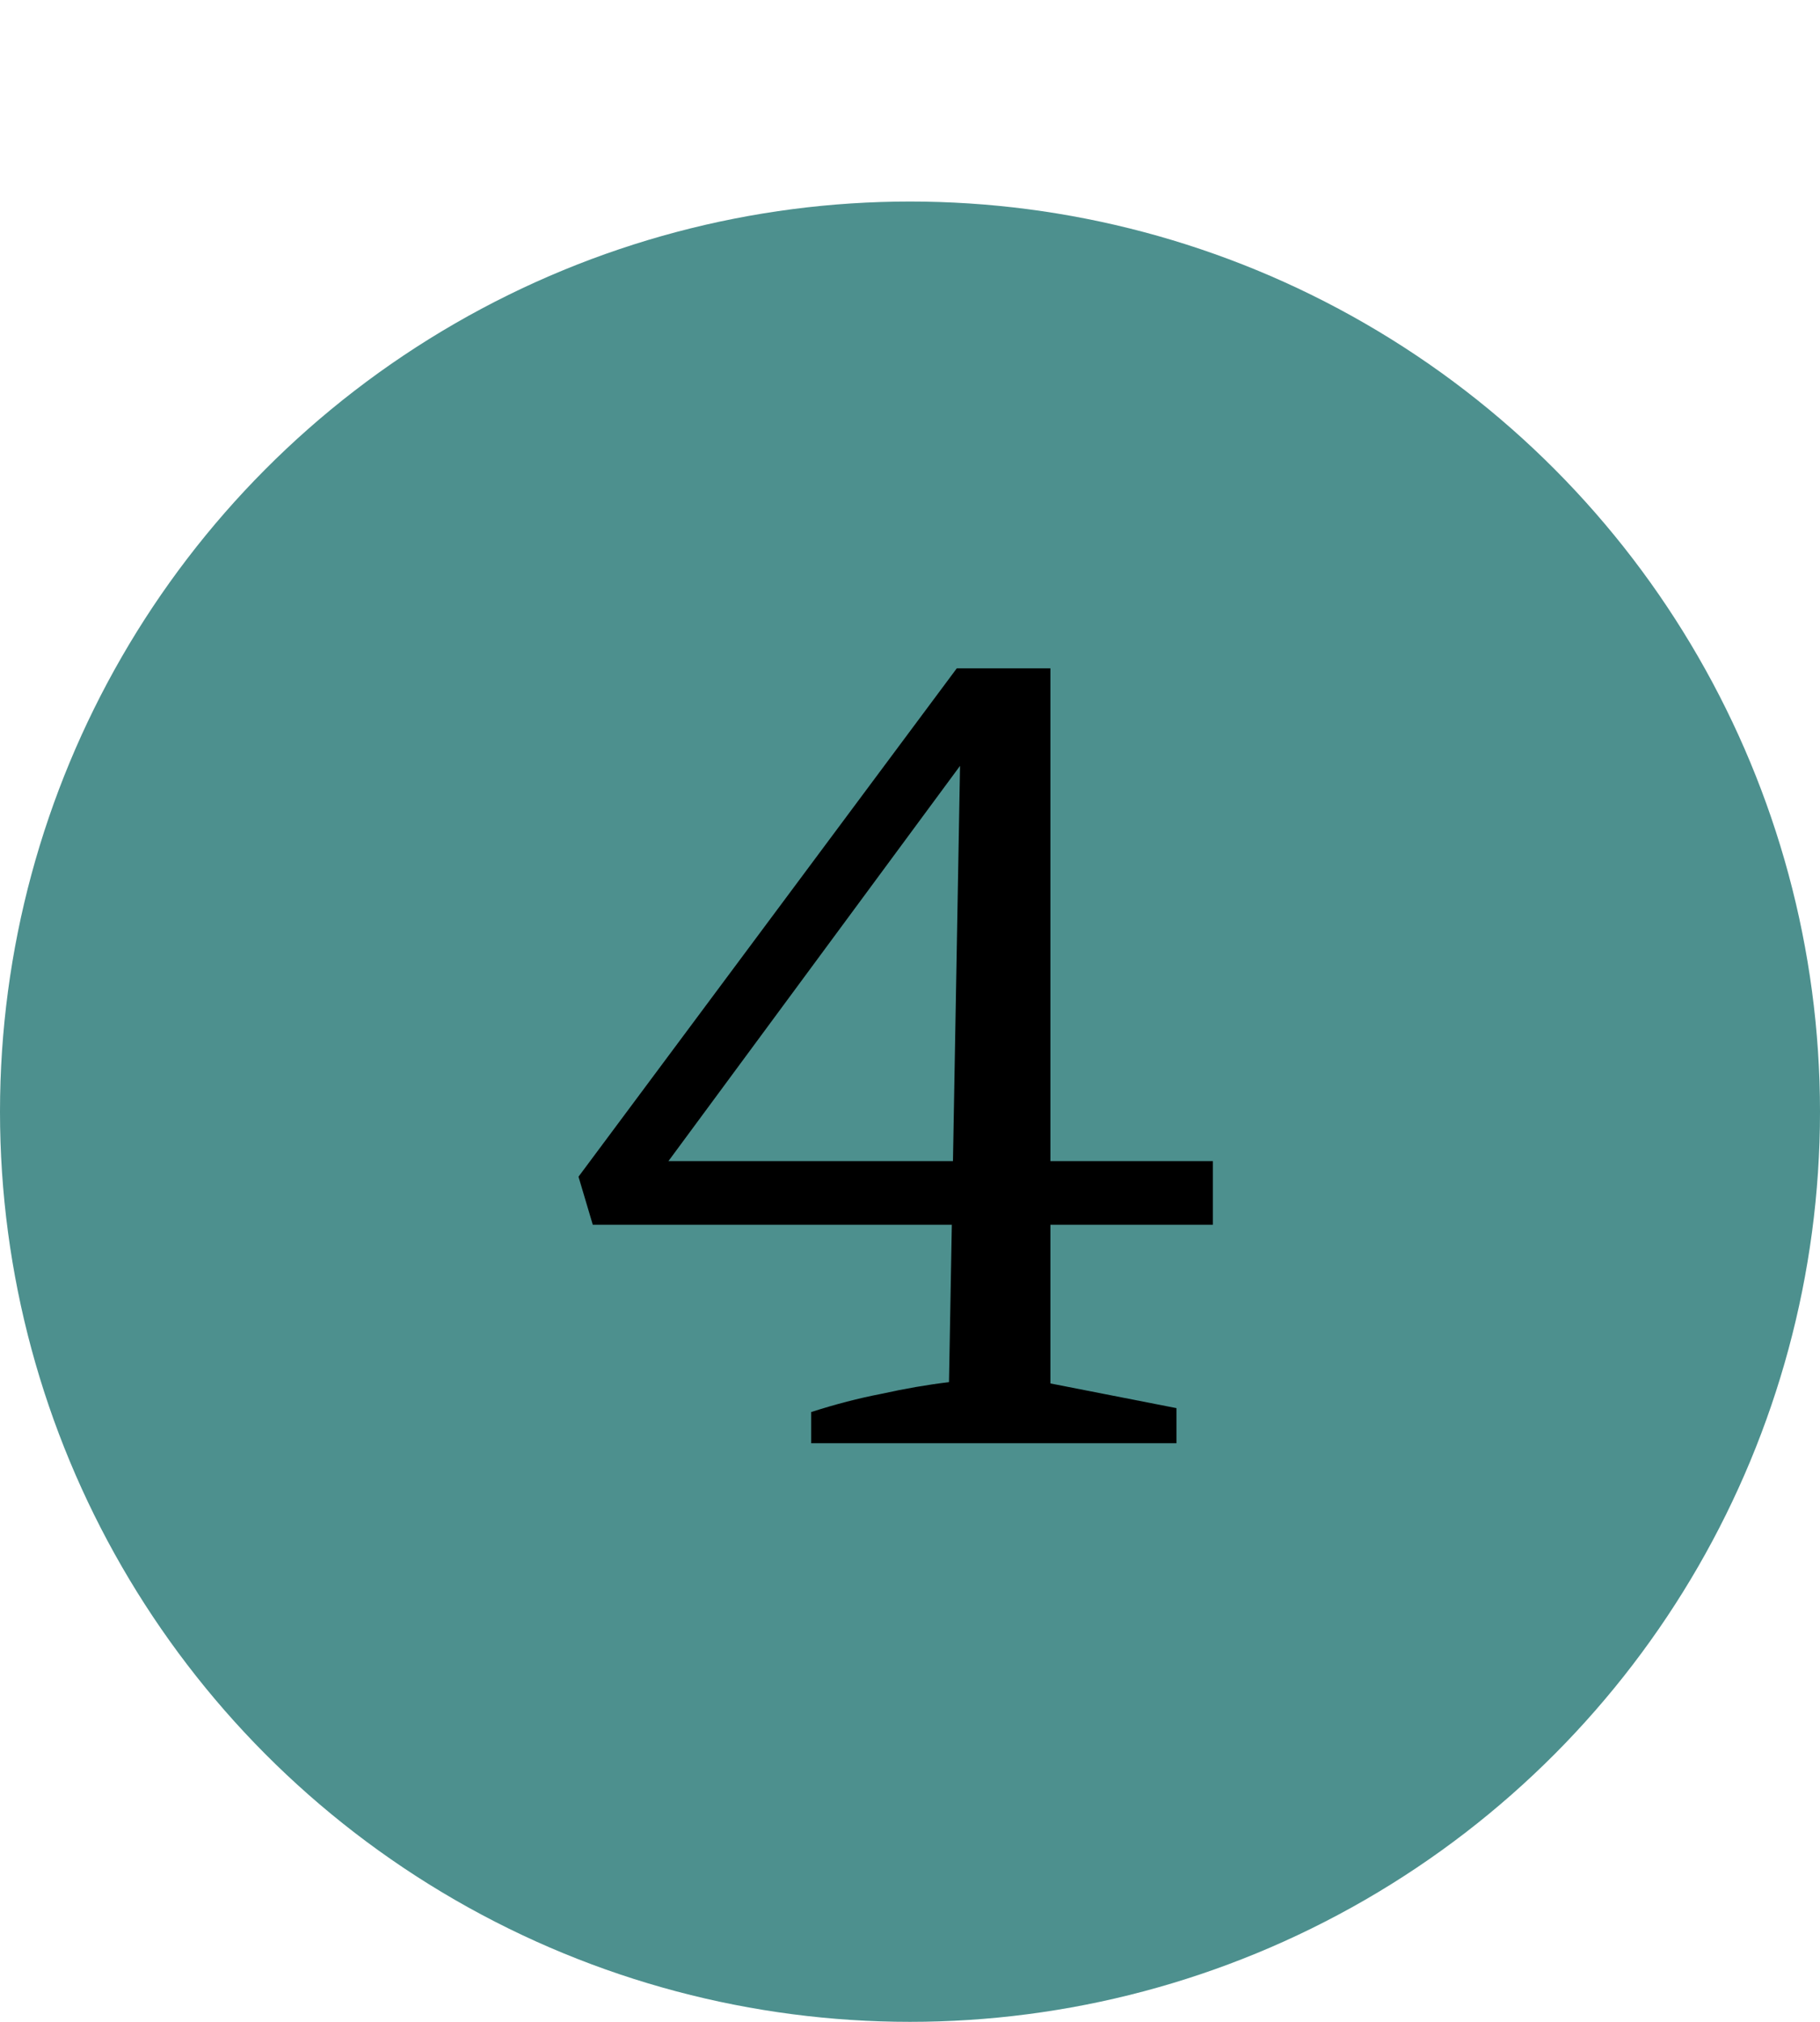
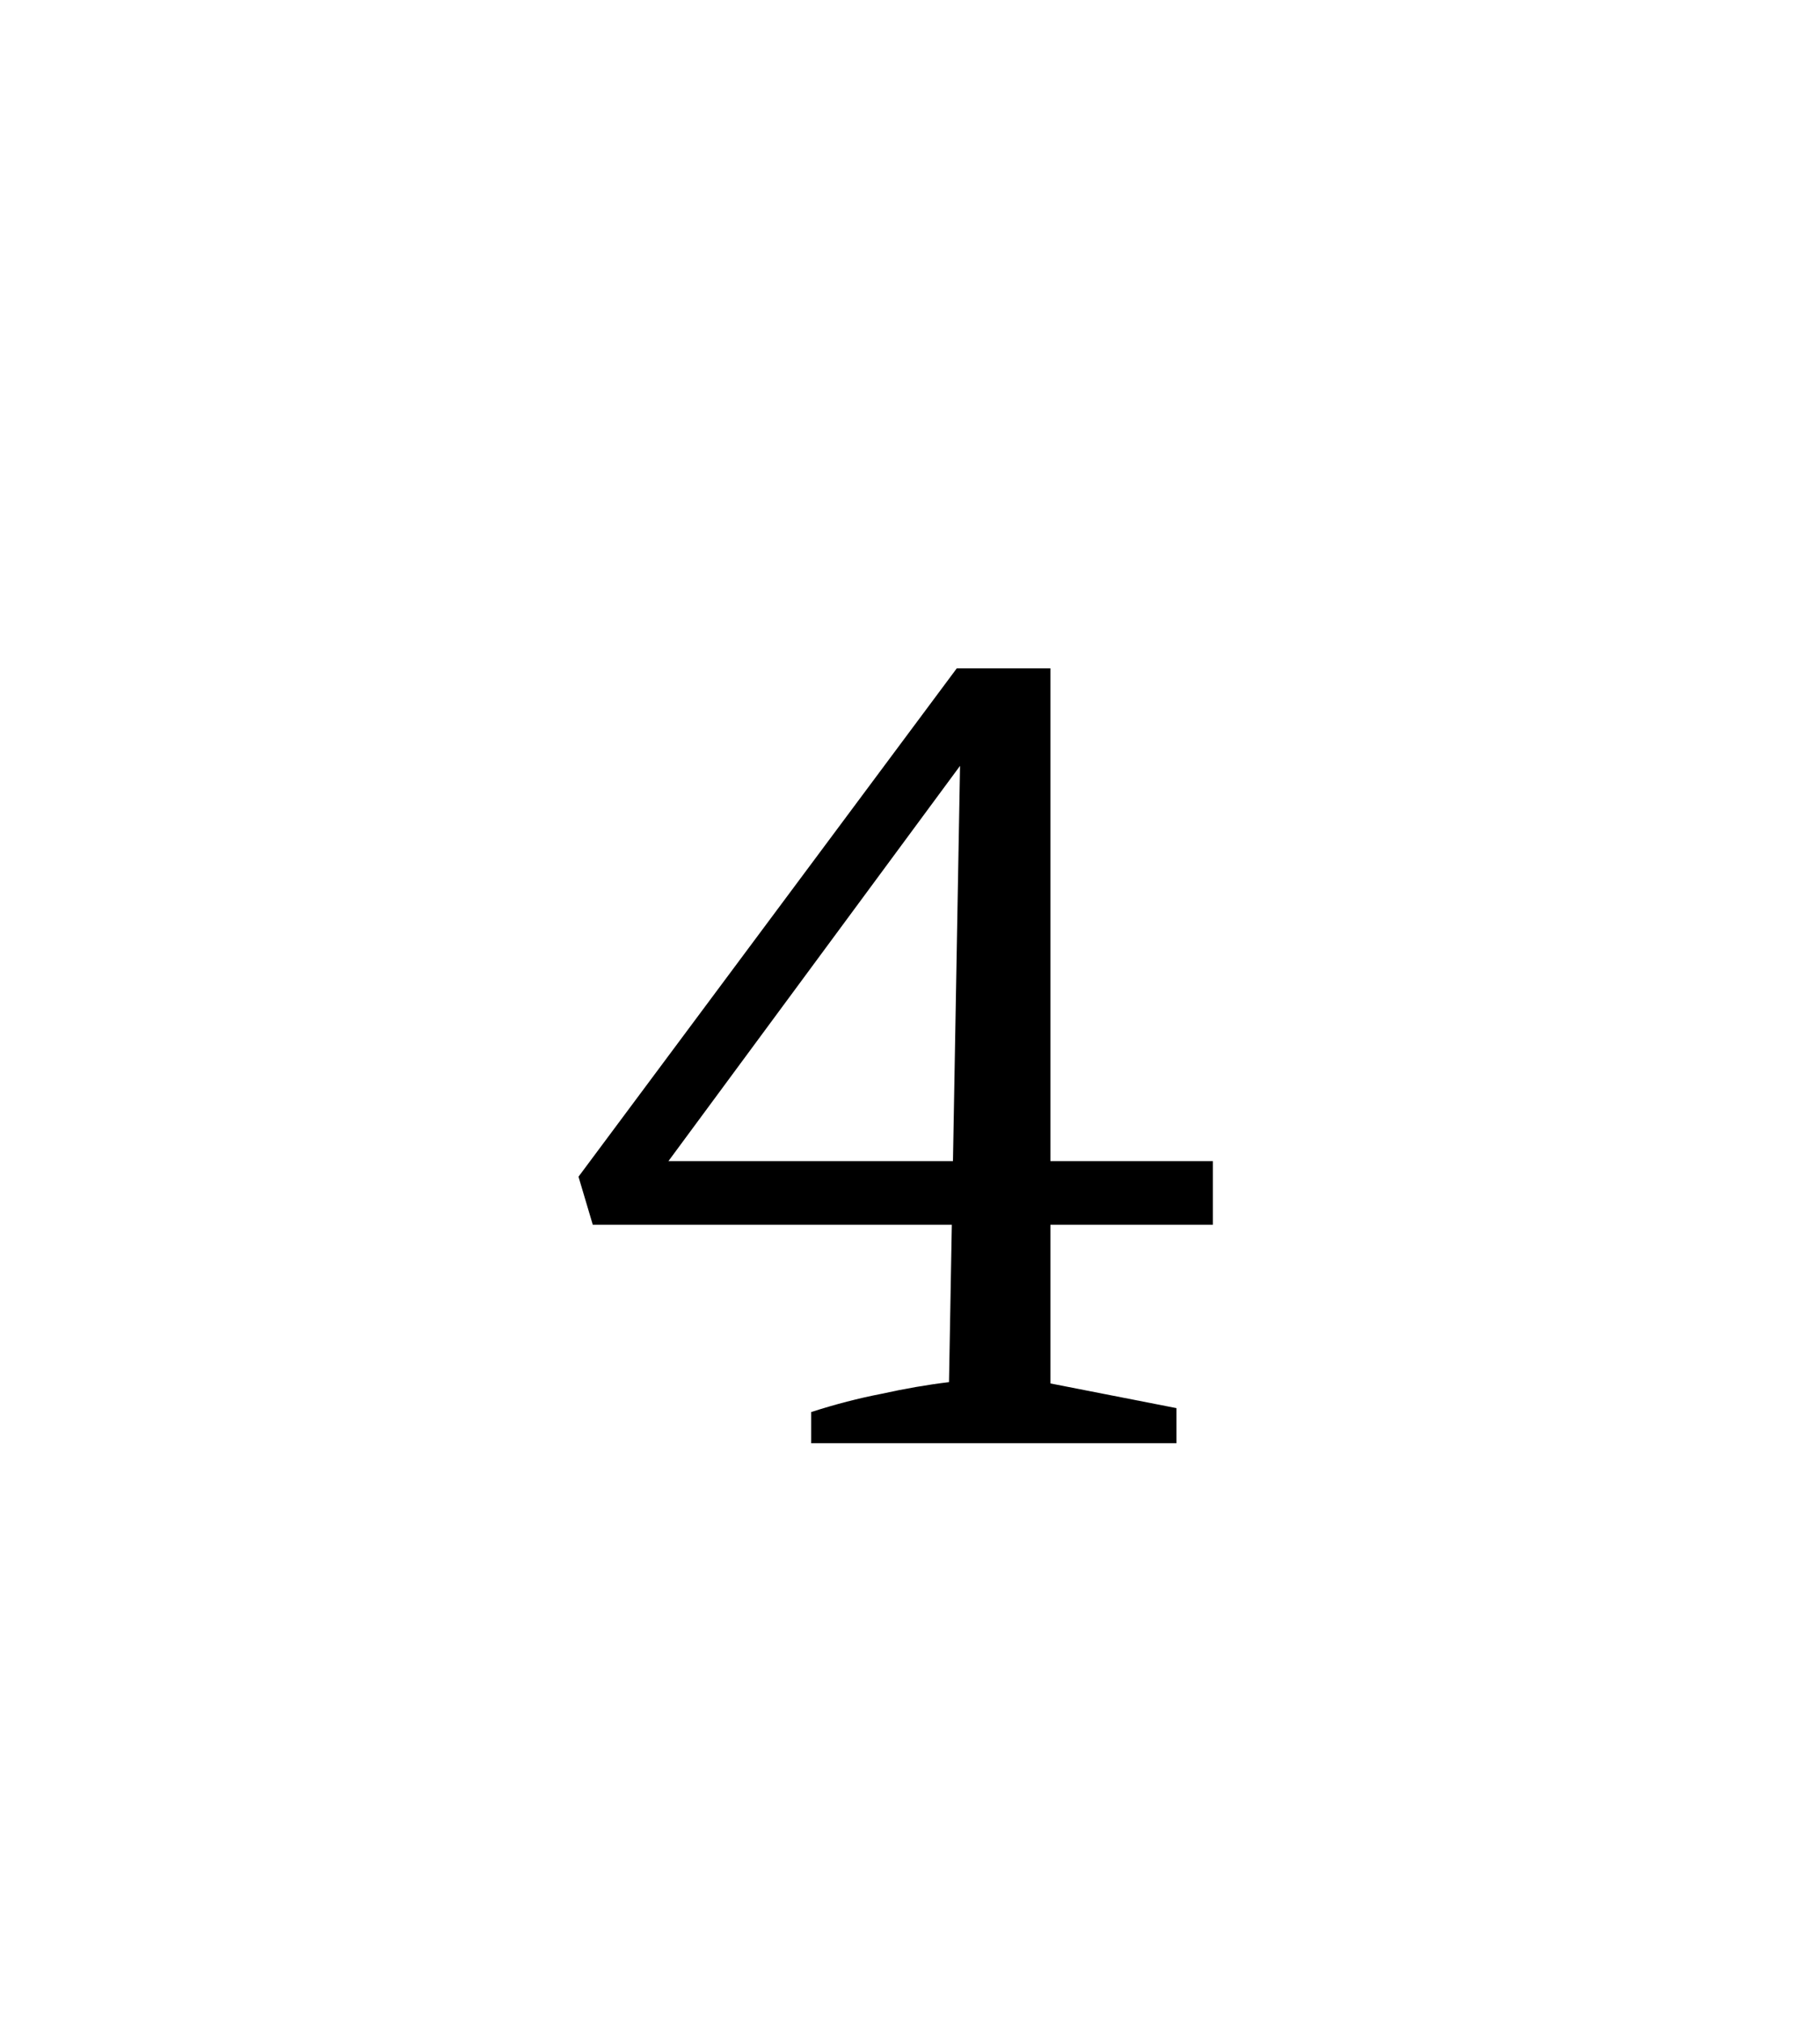
<svg xmlns="http://www.w3.org/2000/svg" width="280" height="311" viewBox="0 0 280 311" fill="none">
-   <circle cx="140" cy="171" r="140" fill="#4D908E" />
  <path d="M124.8 222V217.2C128.533 216 132.133 215.067 135.6 214.4C139.2 213.6 142.667 213 146 212.6L147.8 112.2L150.8 113.6L99 183.8L96.8 178.6H186.6V188.4H91.2L89 181L147.2 102.8H161.6V212.8L181 216.6V222H124.8Z" fill="black" />
</svg>